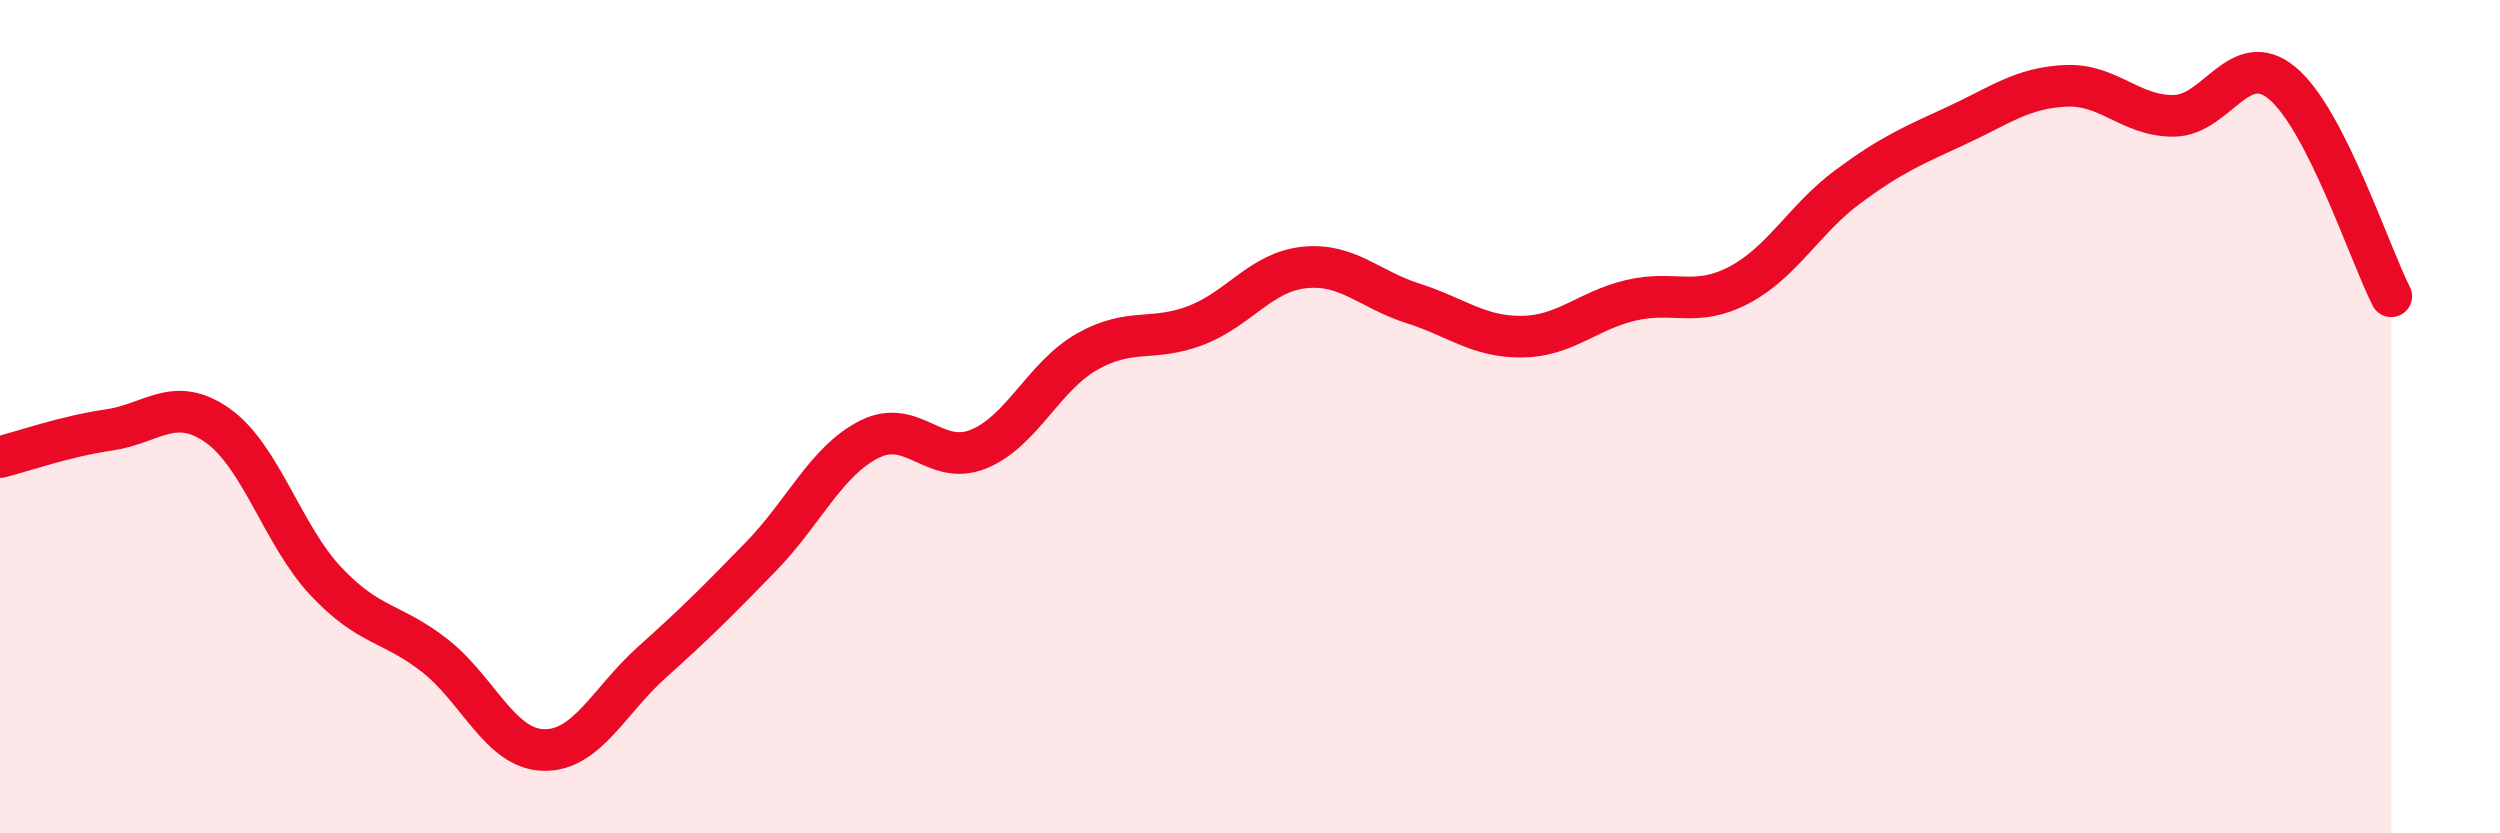
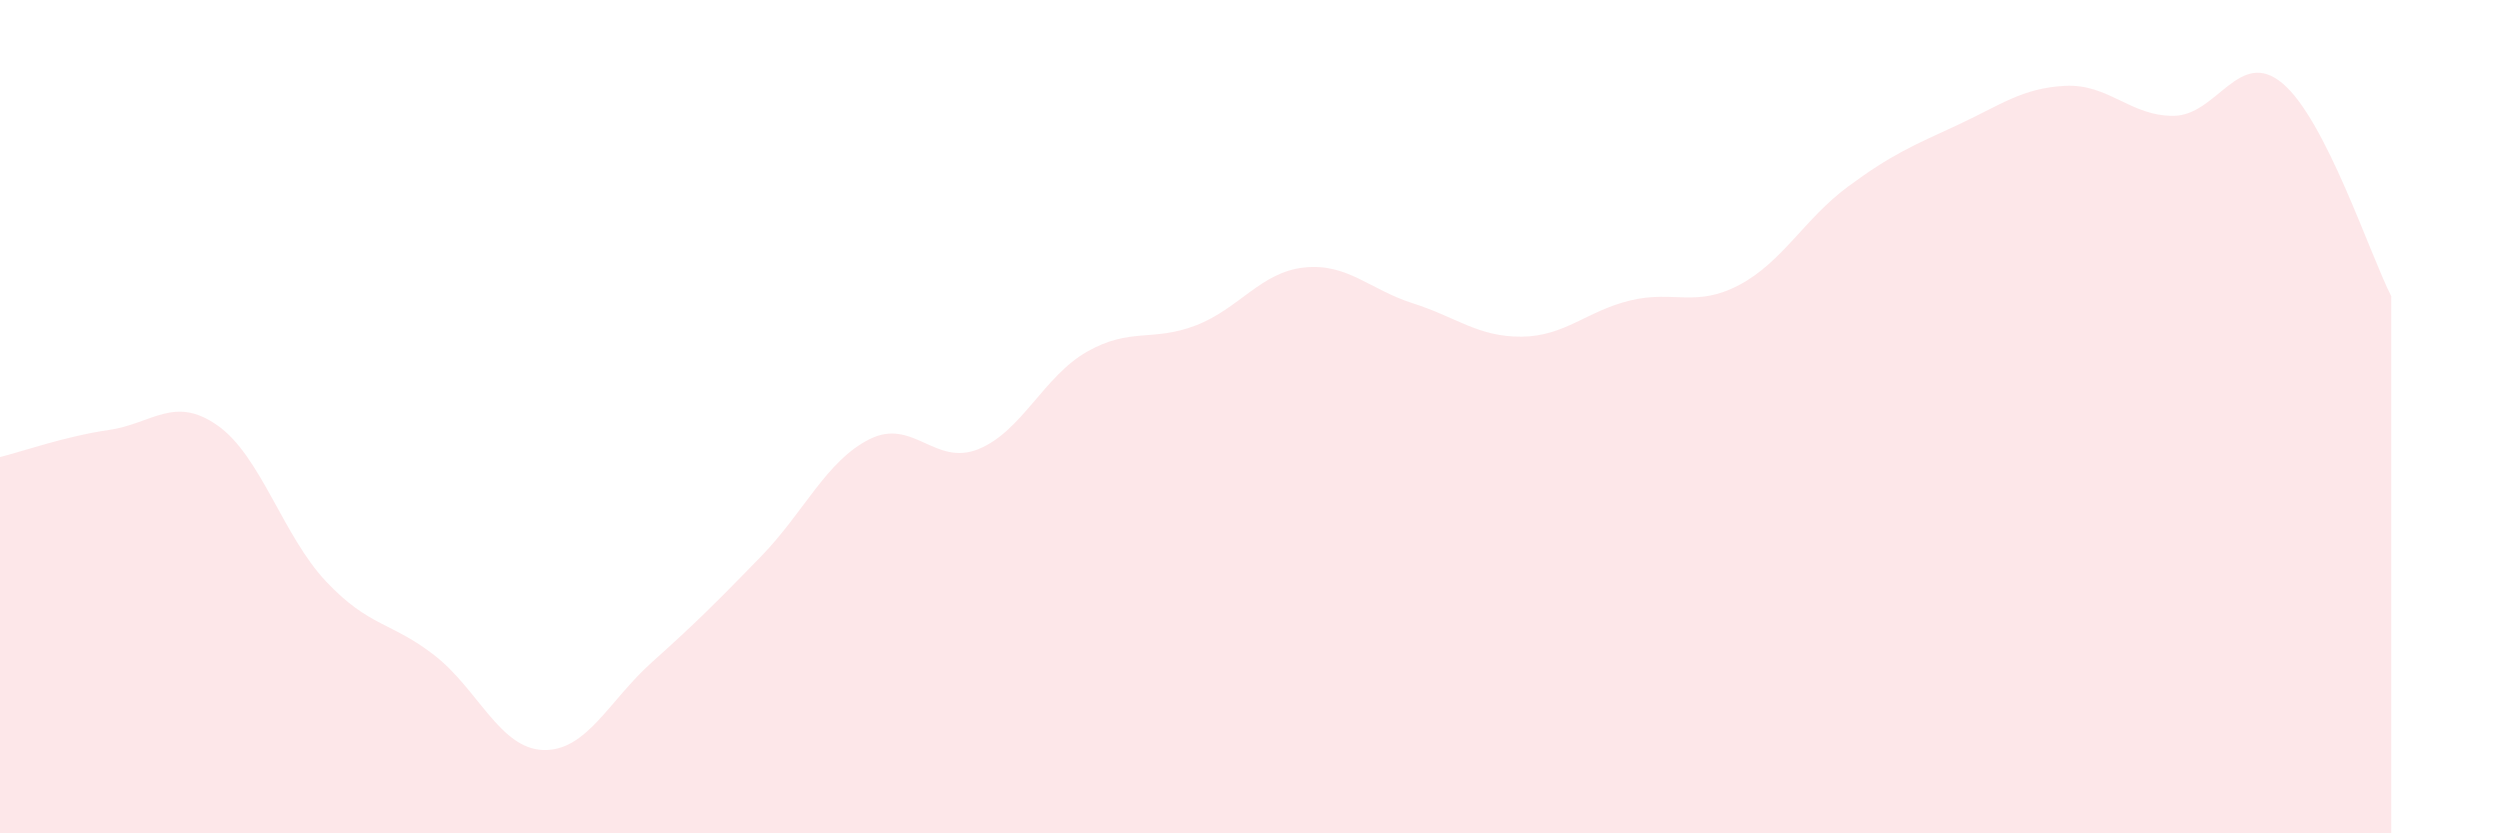
<svg xmlns="http://www.w3.org/2000/svg" width="60" height="20" viewBox="0 0 60 20">
  <path d="M 0,10.97 C 0.52,10.84 1.57,10.47 2.61,10.32 C 3.65,10.17 4.18,9.48 5.22,10.21 C 6.26,10.94 6.79,12.86 7.83,13.96 C 8.87,15.06 9.39,14.92 10.43,15.73 C 11.47,16.54 12,17.97 13.04,18 C 14.08,18.03 14.61,16.82 15.65,15.89 C 16.69,14.96 17.22,14.43 18.26,13.36 C 19.3,12.29 19.83,11.06 20.87,10.54 C 21.91,10.02 22.44,11.2 23.48,10.78 C 24.52,10.36 25.05,9.03 26.09,8.44 C 27.13,7.85 27.66,8.21 28.7,7.81 C 29.74,7.41 30.26,6.53 31.3,6.42 C 32.34,6.31 32.87,6.95 33.91,7.28 C 34.95,7.61 35.48,8.09 36.52,8.08 C 37.56,8.07 38.09,7.46 39.13,7.21 C 40.17,6.96 40.7,7.39 41.74,6.84 C 42.78,6.29 43.31,5.25 44.35,4.48 C 45.39,3.71 45.92,3.49 46.96,3.01 C 48,2.53 48.53,2.11 49.57,2.06 C 50.61,2.01 51.13,2.79 52.17,2.78 C 53.21,2.77 53.74,1.13 54.78,2 C 55.82,2.87 56.87,6.09 57.39,7.11L57.39 20L0 20Z" fill="#EB0A25" opacity="0.1" stroke-linecap="round" stroke-linejoin="round" />
-   <path d="M 0,10.97 C 0.52,10.84 1.57,10.47 2.61,10.32 C 3.65,10.17 4.18,9.48 5.22,10.21 C 6.26,10.94 6.79,12.86 7.83,13.96 C 8.87,15.06 9.39,14.92 10.43,15.73 C 11.47,16.54 12,17.97 13.04,18 C 14.08,18.03 14.61,16.82 15.65,15.89 C 16.69,14.96 17.22,14.43 18.26,13.36 C 19.3,12.29 19.83,11.06 20.87,10.54 C 21.91,10.02 22.44,11.2 23.48,10.78 C 24.52,10.36 25.05,9.03 26.09,8.44 C 27.13,7.85 27.66,8.21 28.7,7.81 C 29.74,7.41 30.26,6.53 31.3,6.42 C 32.34,6.31 32.87,6.95 33.91,7.28 C 34.95,7.61 35.48,8.09 36.52,8.08 C 37.56,8.07 38.09,7.46 39.13,7.21 C 40.17,6.96 40.7,7.39 41.74,6.84 C 42.78,6.29 43.31,5.25 44.35,4.48 C 45.39,3.71 45.92,3.49 46.96,3.01 C 48,2.53 48.53,2.11 49.57,2.06 C 50.61,2.01 51.13,2.79 52.17,2.78 C 53.21,2.77 53.74,1.13 54.78,2 C 55.82,2.87 56.87,6.09 57.39,7.11" stroke="#EB0A25" stroke-width="1" fill="none" stroke-linecap="round" stroke-linejoin="round" />
</svg>